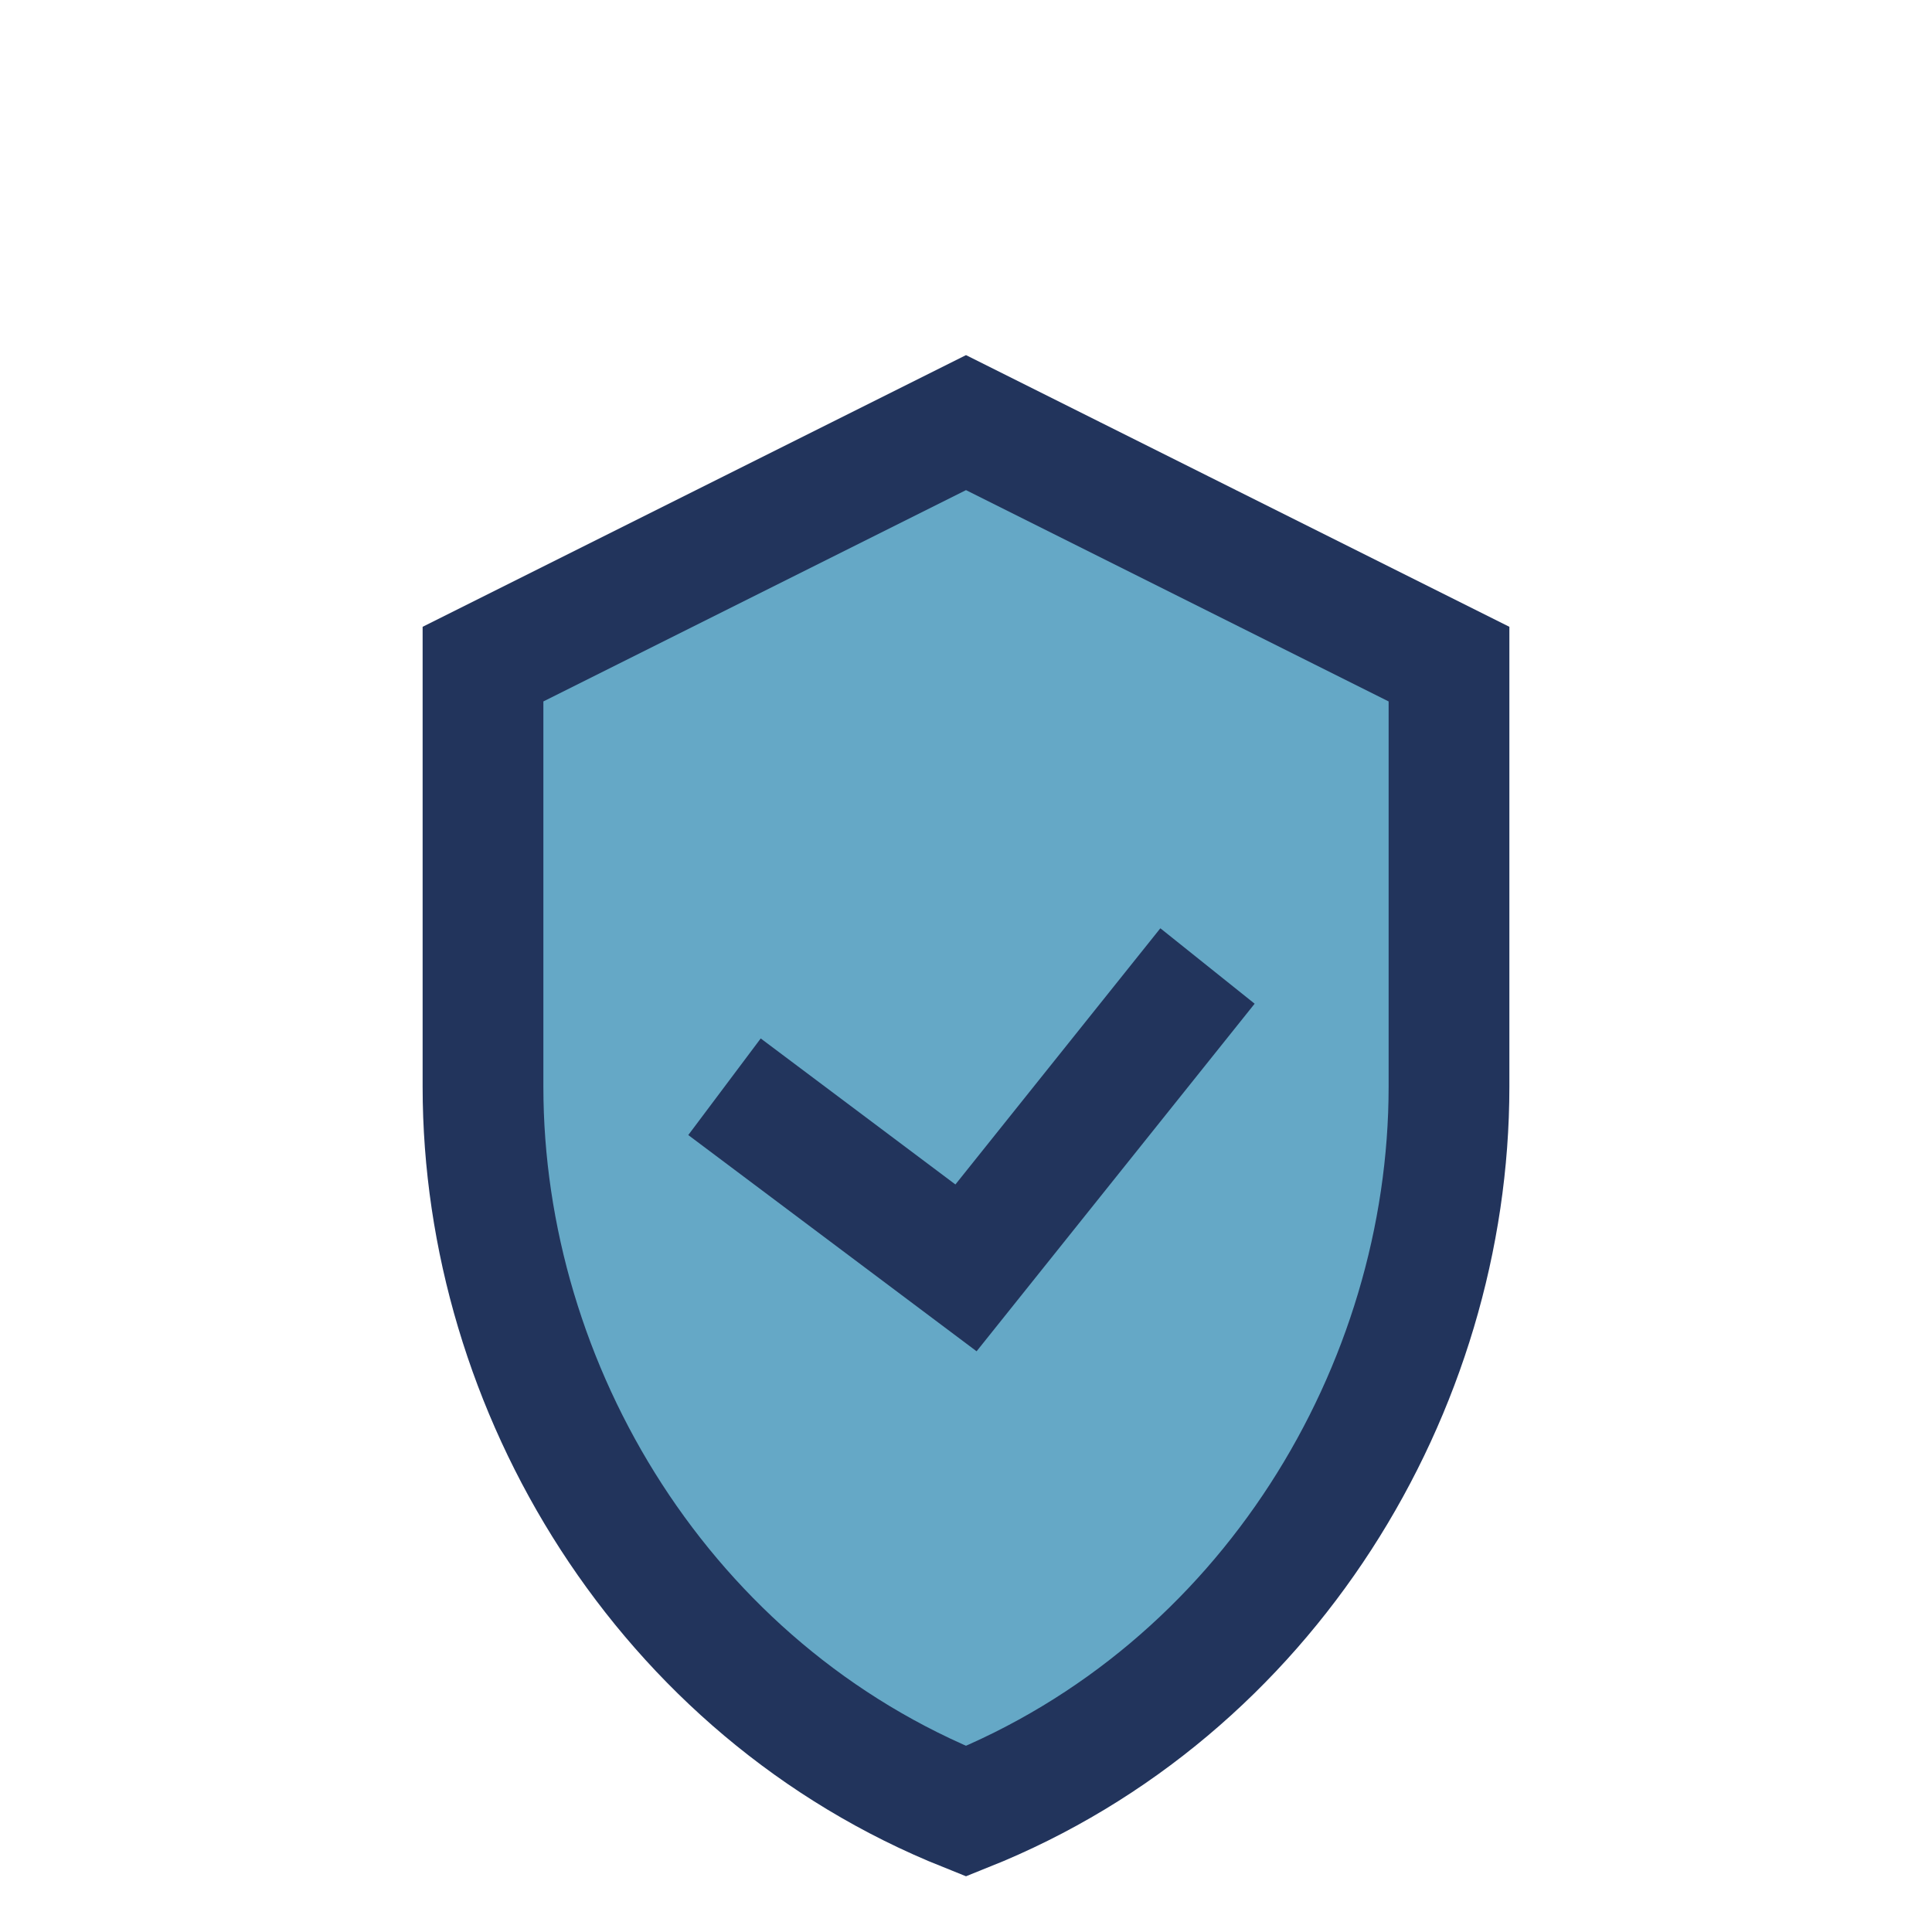
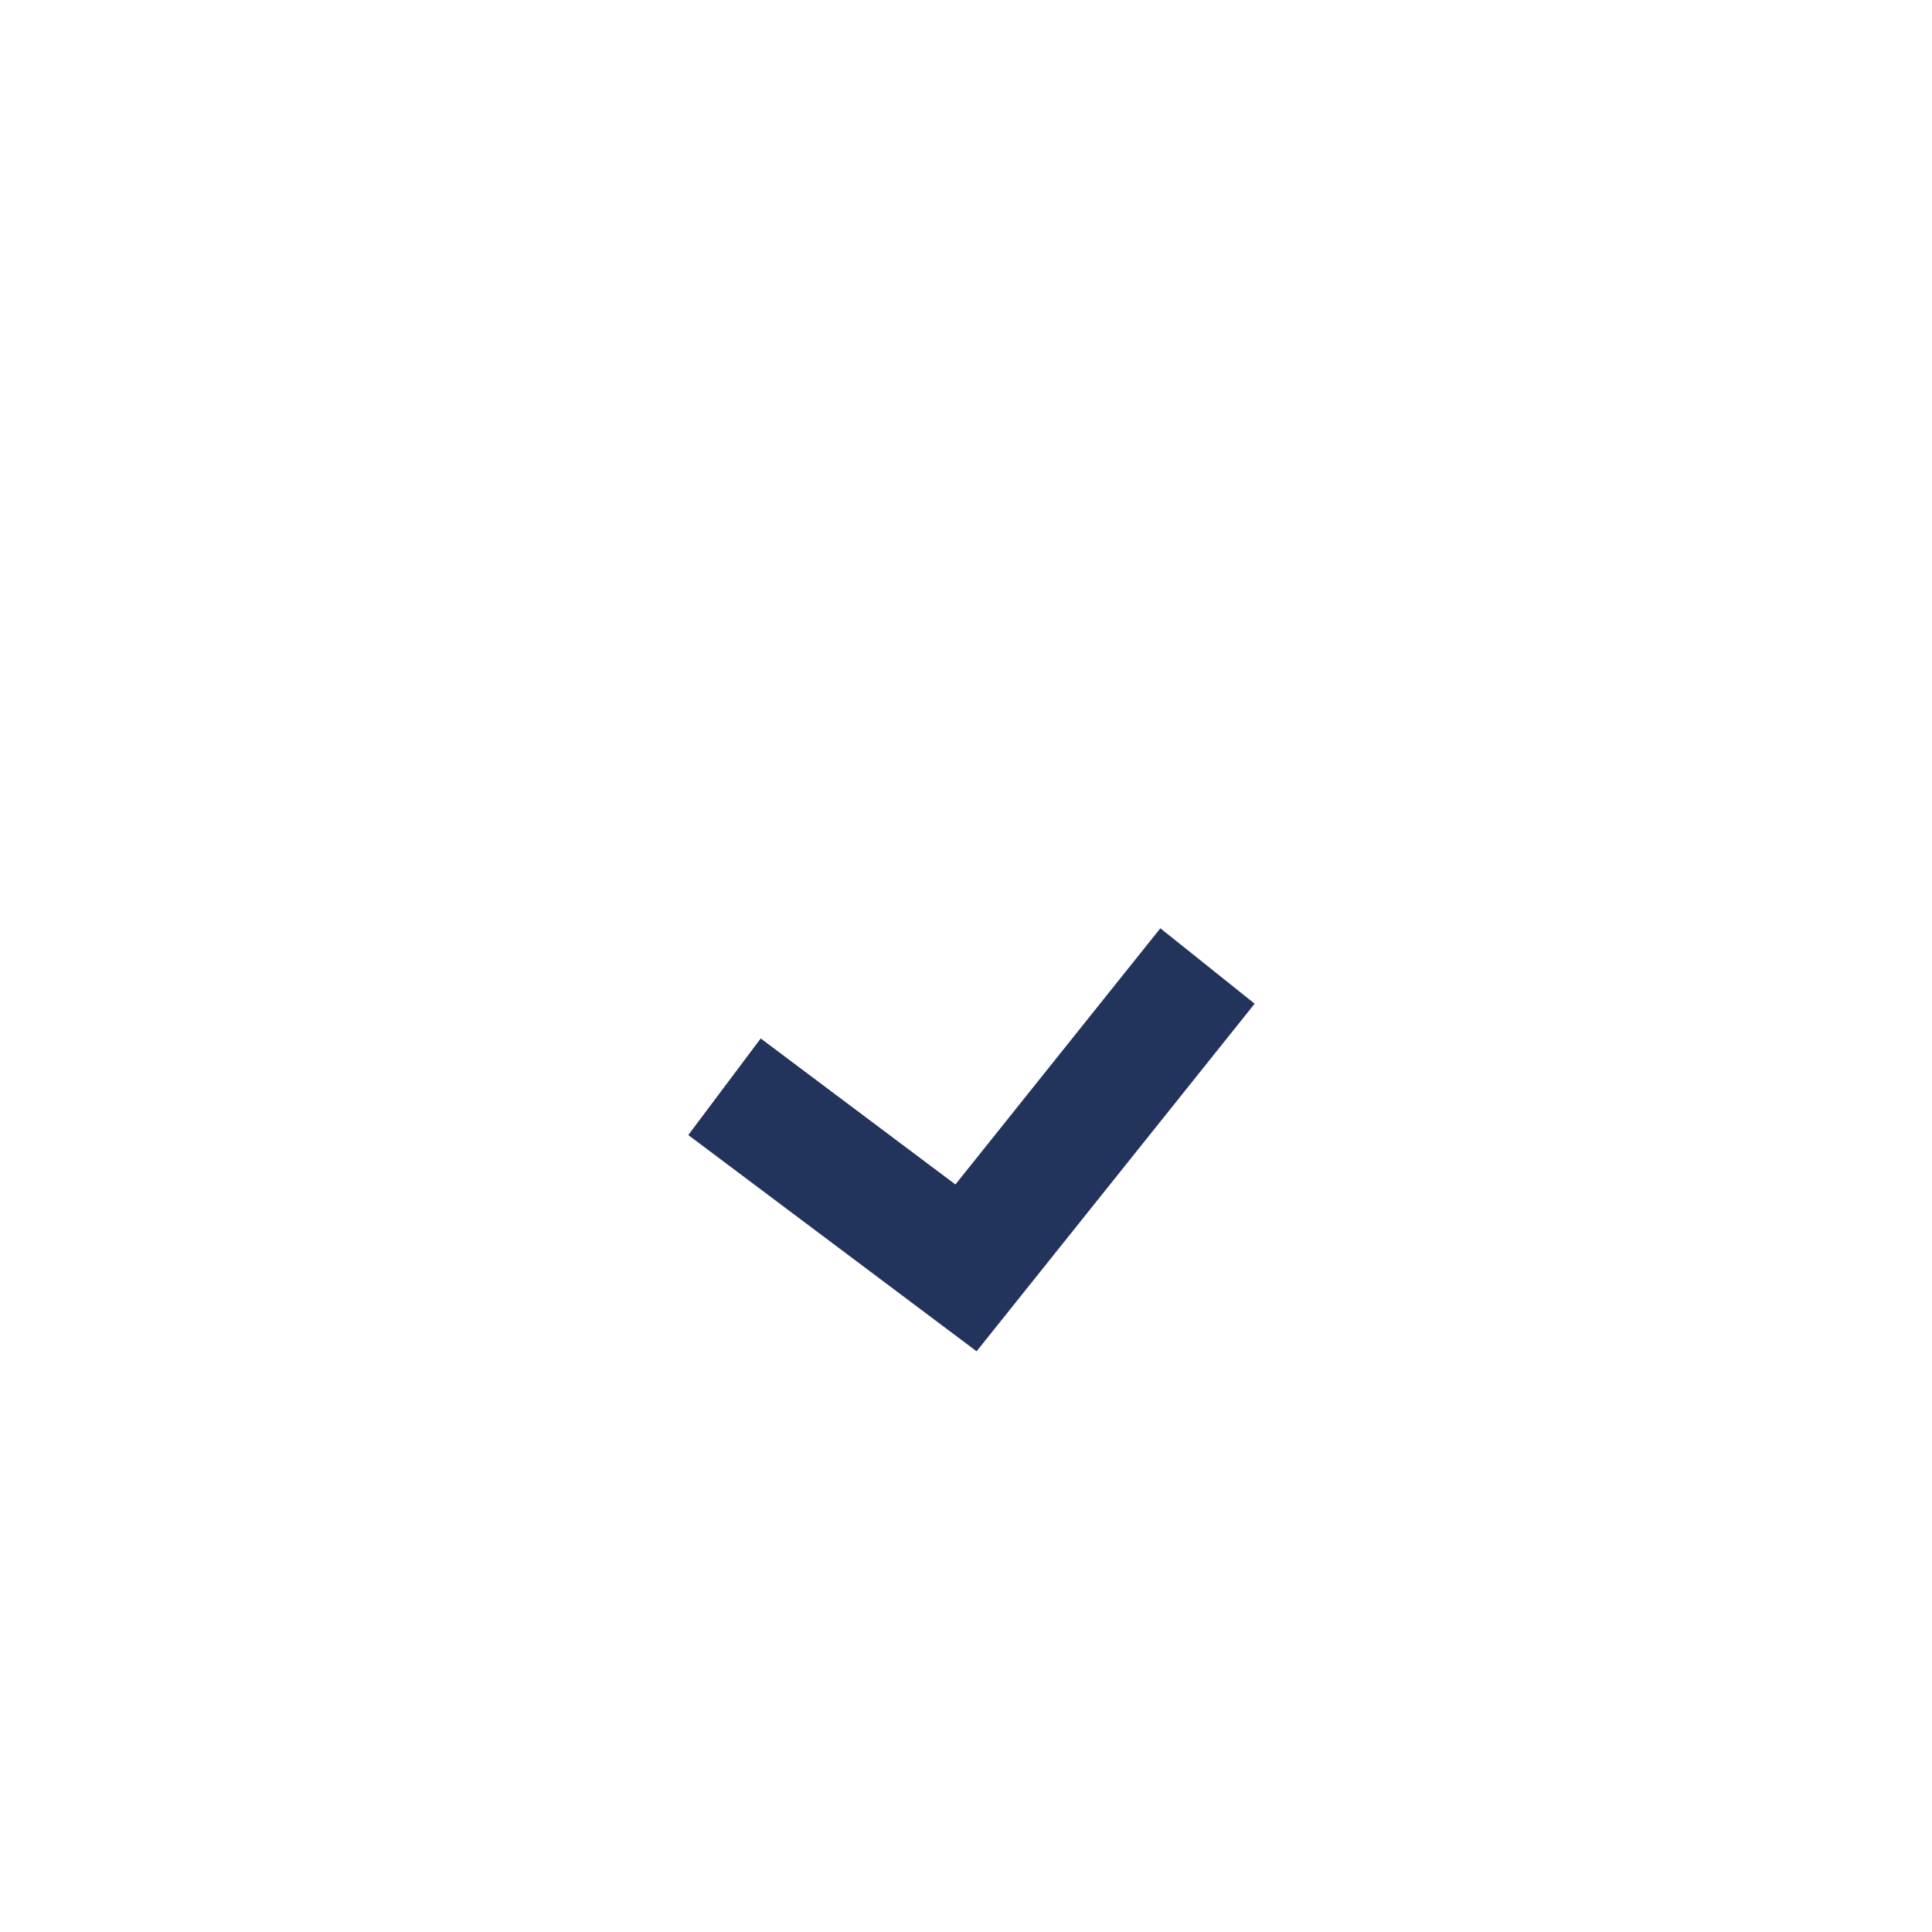
<svg xmlns="http://www.w3.org/2000/svg" width="32" height="32" viewBox="0 0 32 32">
-   <path d="M16 7l8 4v7c0 5-3 10-8 12-5-2-8-7-8-12V11l8-4z" fill="#65A8C6" stroke="#22345C" stroke-width="2" />
  <path d="M12 18l4 3 4-5" stroke="#22345C" stroke-width="2" fill="none" />
</svg>